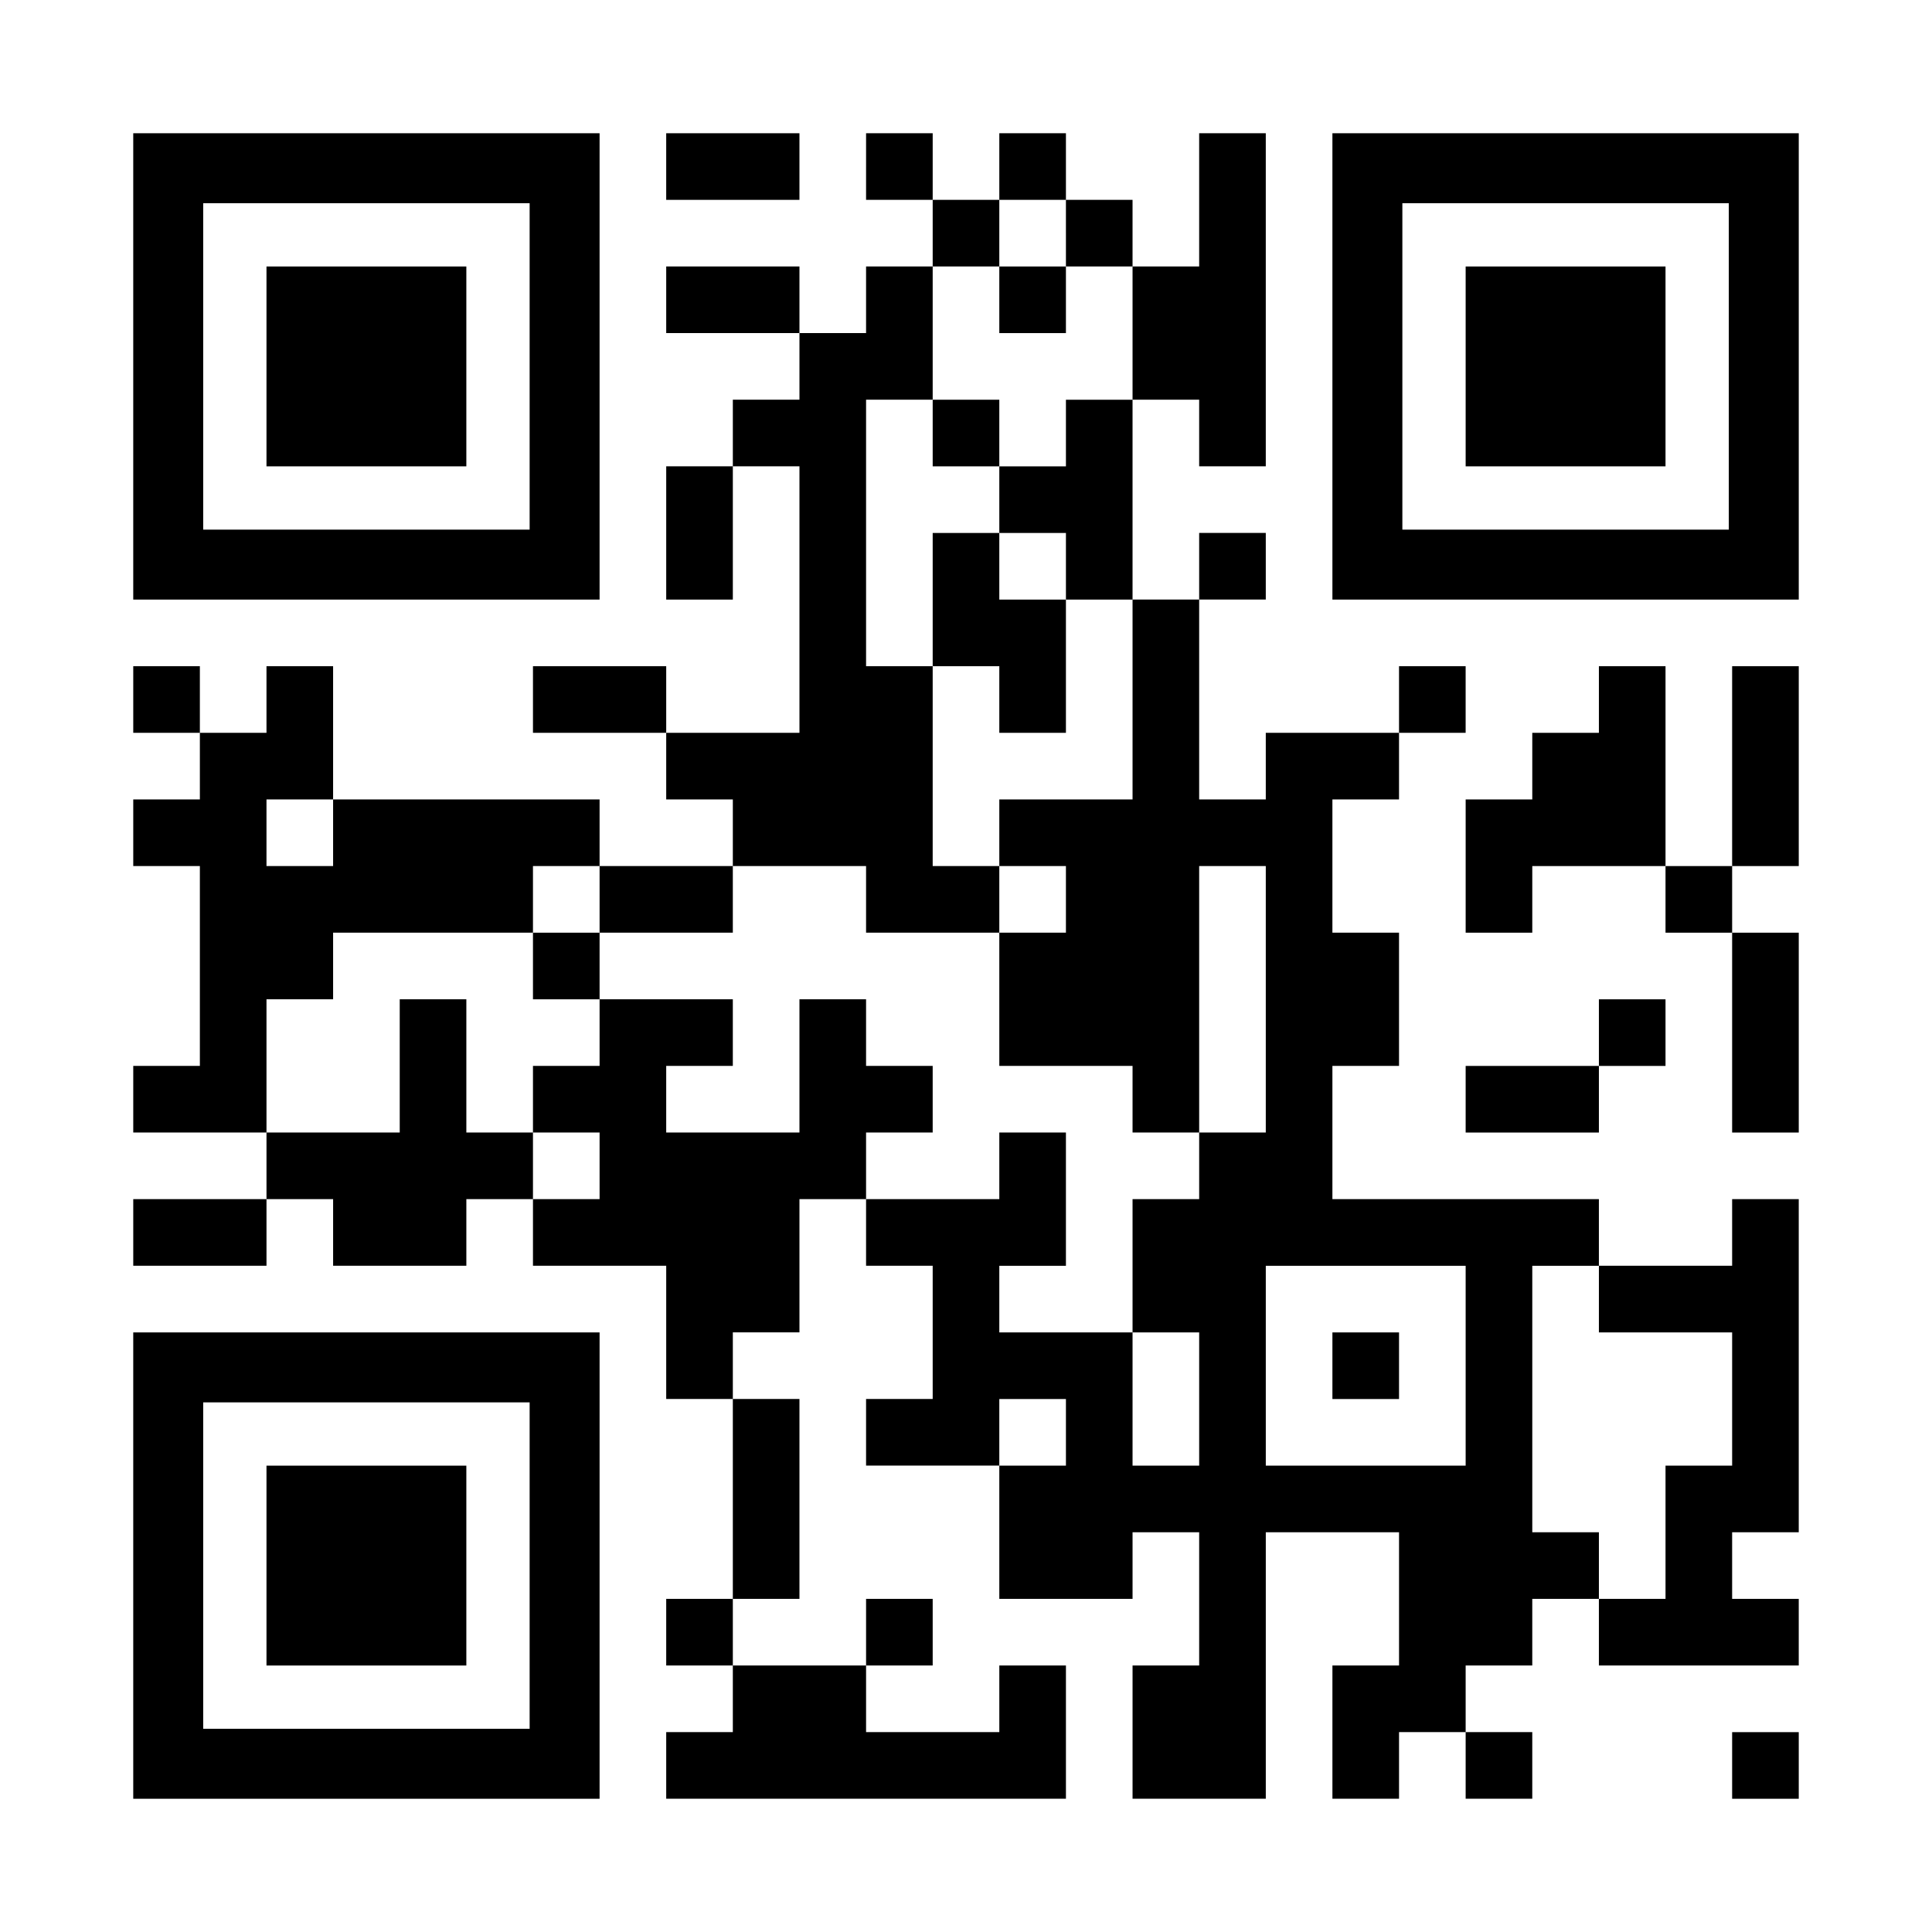
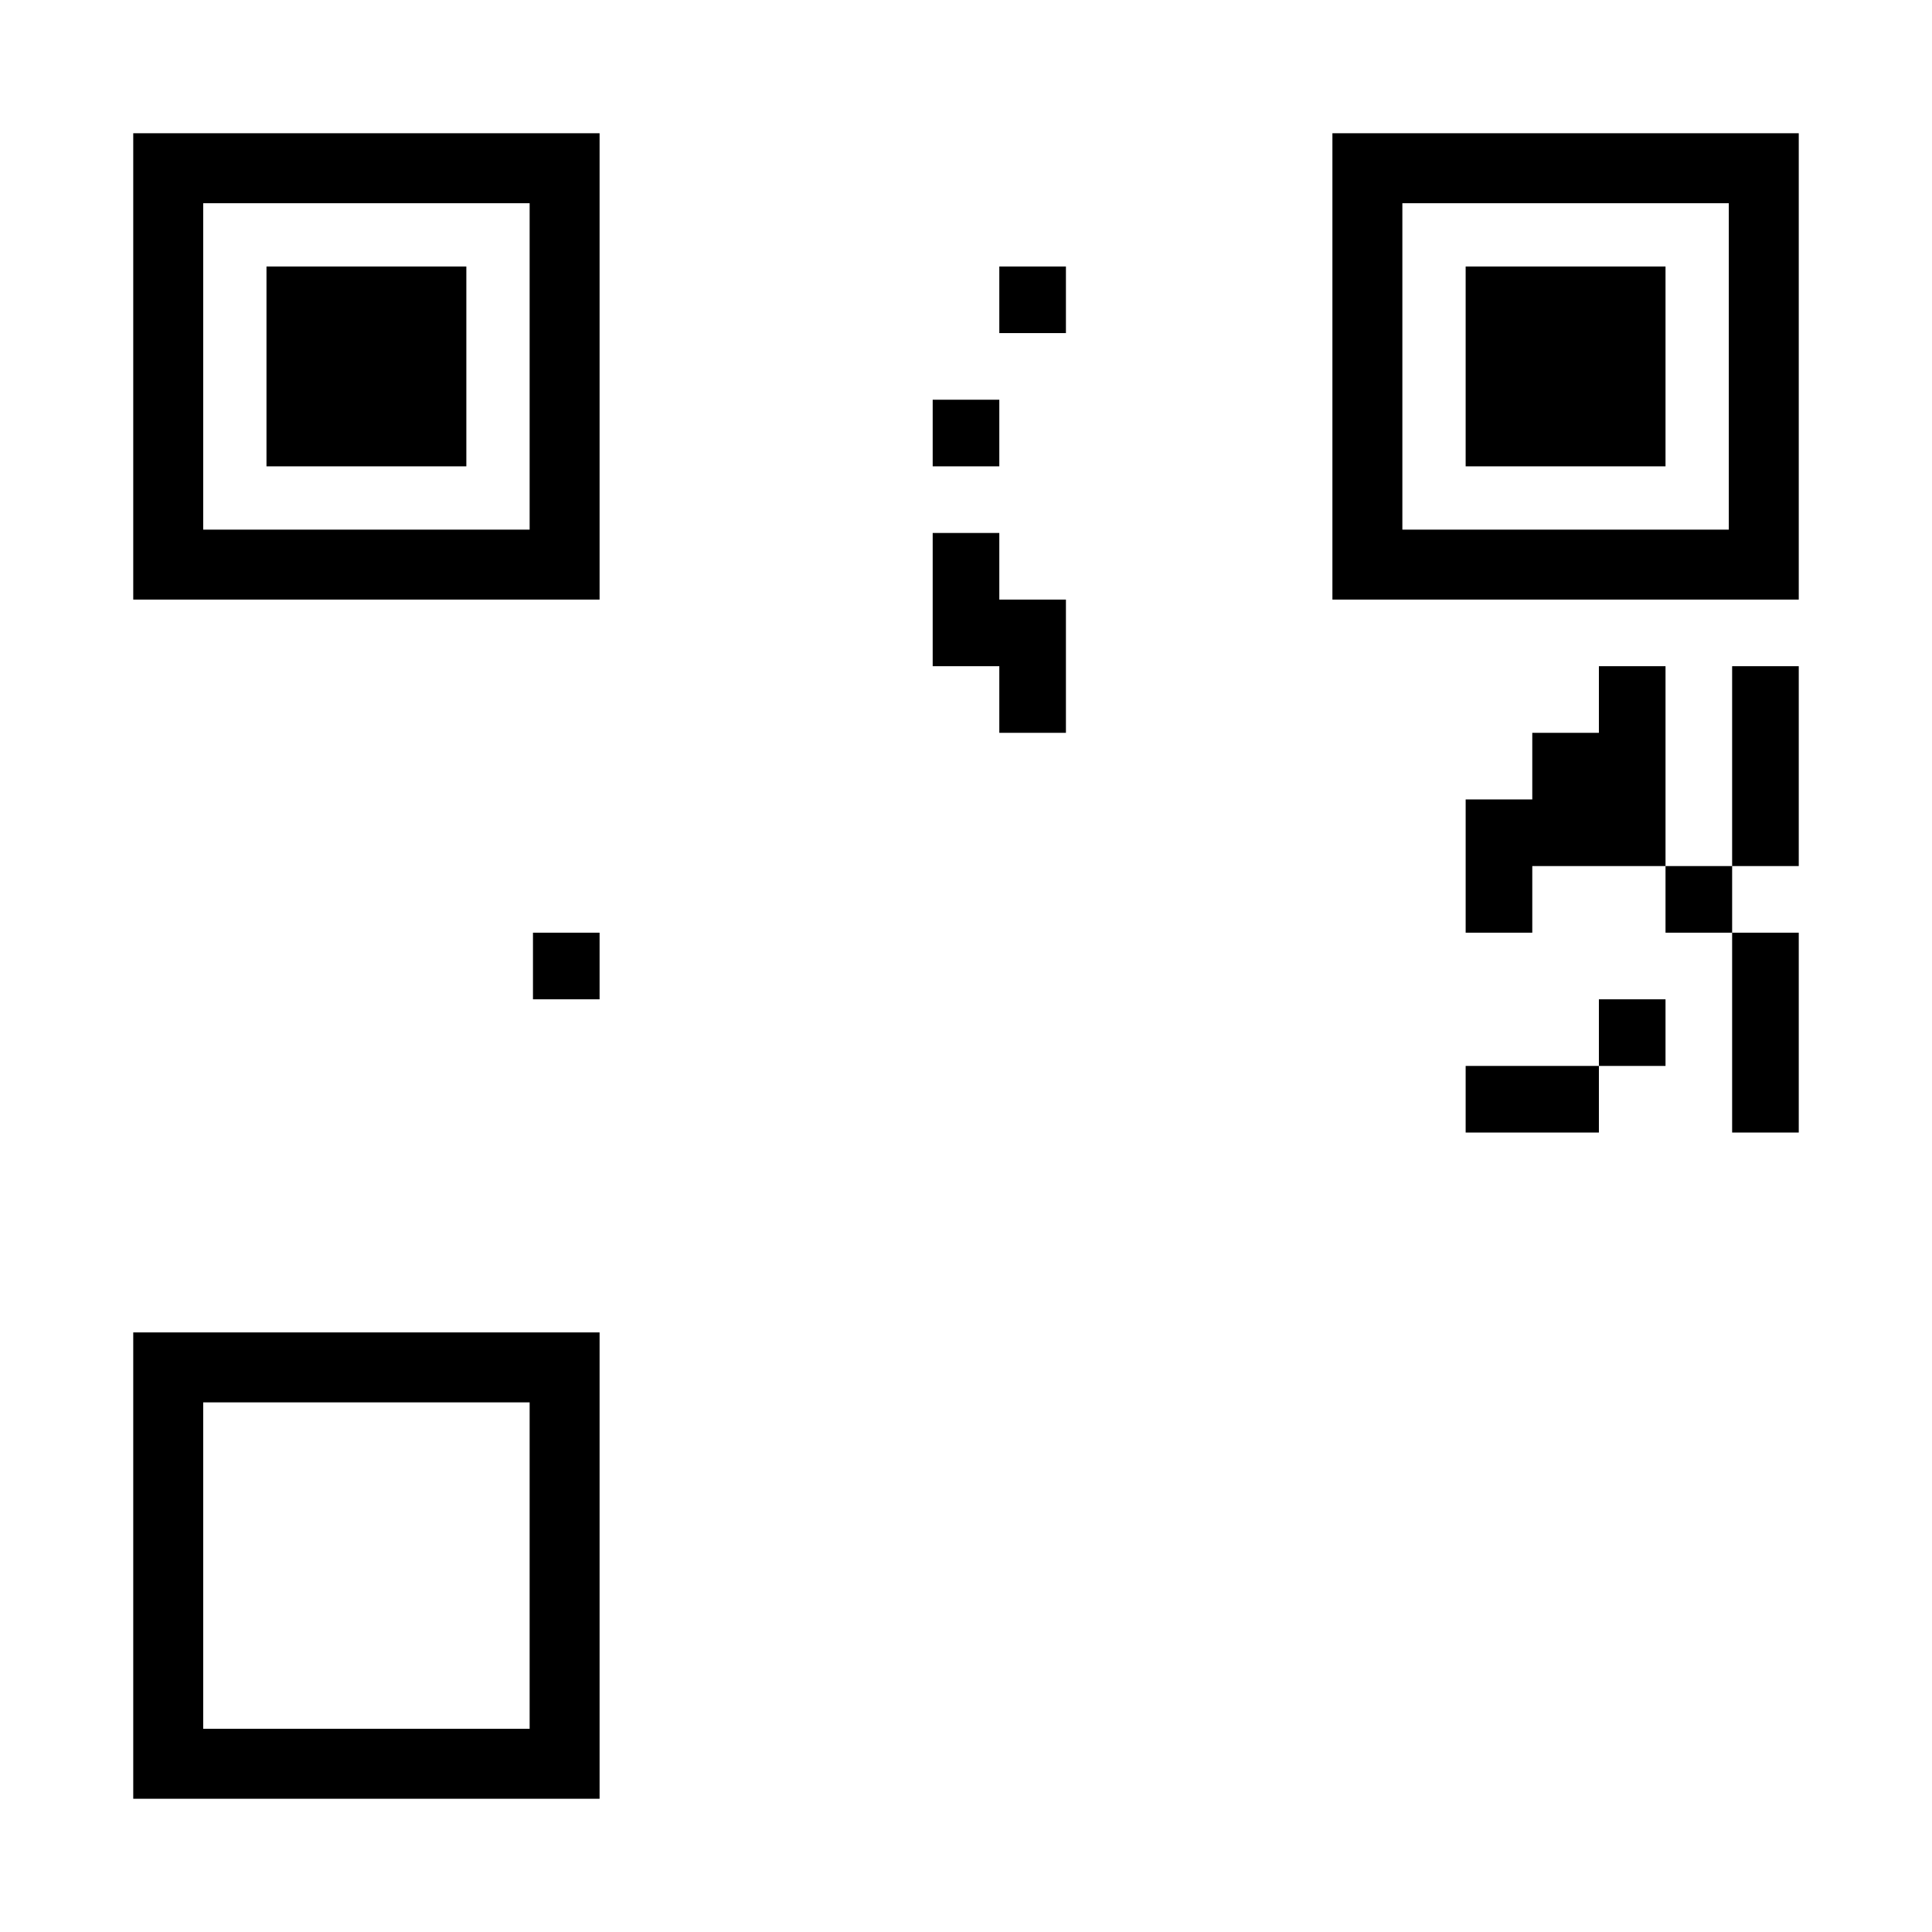
<svg xmlns="http://www.w3.org/2000/svg" version="1.0" width="1160px" height="1160px" viewBox="0 0 1160 1160" preserveAspectRatio="xMidYMid meet">
  <g transform="translate(0,1160) scale(0.1,-0.1)" fill="#000000" stroke="none">
    <path d="M800 9400 l0 -1400 1400 0 1400 0 0 1400 0 1400 -1400 0 -1400 0 0 -1400z m2380 0 l0 -980 -980 0 -980 0 0 980 0 980 980 0 980 0 0 -980z" />
    <path d="M1600 9400 l0 -600 600 0 600 0 0 600 0 600 -600 0 -600 0 0 -600z" />
-     <path d="M4000 10600 l0 -200 400 0 400 0 0 200 0 200 -400 0 -400 0 0 -200z" />
-     <path d="M5200 10600 l0 -200 200 0 200 0 0 -200 0 -200 -200 0 -200 0 0 -200 0 -200 -200 0 -200 0 0 200 0 200 -400 0 -400 0 0 -200 0 -200 400 0 400 0 0 -200 0 -200 -200 0 -200 0 0 -200 0 -200 -200 0 -200 0 0 -400 0 -400 200 0 200 0 0 400 0 400 200 0 200 0 0 -800 0 -800 -400 0 -400 0 0 200 0 200 -400 0 -400 0 0 -200 0 -200 400 0 400 0 0 -200 0 -200 200 0 200 0 0 -200 0 -200 -400 0 -400 0 0 200 0 200 -800 0 -800 0 0 400 0 400 -200 0 -200 0 0 -200 0 -200 -200 0 -200 0 0 200 0 200 -200 0 -200 0 0 -200 0 -200 200 0 200 0 0 -200 0 -200 -200 0 -200 0 0 -200 0 -200 200 0 200 0 0 -600 0 -600 -200 0 -200 0 0 -200 0 -200 400 0 400 0 0 -200 0 -200 -400 0 -400 0 0 -200 0 -200 400 0 400 0 0 200 0 200 200 0 200 0 0 -200 0 -200 400 0 400 0 0 200 0 200 200 0 200 0 0 -200 0 -200 400 0 400 0 0 -400 0 -400 200 0 200 0 0 -600 0 -600 -200 0 -200 0 0 -200 0 -200 200 0 200 0 0 -200 0 -200 -200 0 -200 0 0 -200 0 -200 1200 0 1200 0 0 400 0 400 -200 0 -200 0 0 -200 0 -200 -400 0 -400 0 0 200 0 200 200 0 200 0 0 200 0 200 -200 0 -200 0 0 -200 0 -200 -400 0 -400 0 0 200 0 200 200 0 200 0 0 600 0 600 -200 0 -200 0 0 200 0 200 200 0 200 0 0 400 0 400 200 0 200 0 0 -200 0 -200 200 0 200 0 0 -400 0 -400 -200 0 -200 0 0 -200 0 -200 400 0 400 0 0 -400 0 -400 400 0 400 0 0 200 0 200 200 0 200 0 0 -400 0 -400 -200 0 -200 0 0 -400 0 -400 400 0 400 0 0 800 0 800 400 0 400 0 0 -400 0 -400 -200 0 -200 0 0 -400 0 -400 200 0 200 0 0 200 0 200 200 0 200 0 0 -200 0 -200 200 0 200 0 0 200 0 200 -200 0 -200 0 0 200 0 200 200 0 200 0 0 200 0 200 200 0 200 0 0 -200 0 -200 600 0 600 0 0 200 0 200 -200 0 -200 0 0 200 0 200 200 0 200 0 0 1000 0 1000 -200 0 -200 0 0 -200 0 -200 -400 0 -400 0 0 200 0 200 -800 0 -800 0 0 400 0 400 200 0 200 0 0 400 0 400 -200 0 -200 0 0 400 0 400 200 0 200 0 0 200 0 200 200 0 200 0 0 200 0 200 -200 0 -200 0 0 -200 0 -200 -400 0 -400 0 0 -200 0 -200 -200 0 -200 0 0 600 0 600 200 0 200 0 0 200 0 200 -200 0 -200 0 0 -200 0 -200 -200 0 -200 0 0 600 0 600 200 0 200 0 0 -200 0 -200 200 0 200 0 0 1000 0 1000 -200 0 -200 0 0 -400 0 -400 -200 0 -200 0 0 200 0 200 -200 0 -200 0 0 200 0 200 -200 0 -200 0 0 -200 0 -200 -200 0 -200 0 0 200 0 200 -200 0 -200 0 0 -200z m1200 -400 l0 -200 200 0 200 0 0 -400 0 -400 -200 0 -200 0 0 -200 0 -200 -200 0 -200 0 0 -200 0 -200 200 0 200 0 0 -200 0 -200 200 0 200 0 0 -600 0 -600 -400 0 -400 0 0 -200 0 -200 200 0 200 0 0 -200 0 -200 -200 0 -200 0 0 -400 0 -400 400 0 400 0 0 -200 0 -200 200 0 200 0 0 800 0 800 200 0 200 0 0 -800 0 -800 -200 0 -200 0 0 -200 0 -200 -200 0 -200 0 0 -400 0 -400 200 0 200 0 0 -400 0 -400 -200 0 -200 0 0 400 0 400 -400 0 -400 0 0 200 0 200 200 0 200 0 0 400 0 400 -200 0 -200 0 0 -200 0 -200 -400 0 -400 0 0 200 0 200 200 0 200 0 0 200 0 200 -200 0 -200 0 0 200 0 200 -200 0 -200 0 0 -400 0 -400 -400 0 -400 0 0 200 0 200 200 0 200 0 0 200 0 200 -400 0 -400 0 0 -200 0 -200 -200 0 -200 0 0 -200 0 -200 200 0 200 0 0 -200 0 -200 -200 0 -200 0 0 200 0 200 -200 0 -200 0 0 400 0 400 -200 0 -200 0 0 -400 0 -400 -400 0 -400 0 0 400 0 400 200 0 200 0 0 200 0 200 600 0 600 0 0 200 0 200 200 0 200 0 0 -200 0 -200 400 0 400 0 0 200 0 200 400 0 400 0 0 -200 0 -200 400 0 400 0 0 200 0 200 -200 0 -200 0 0 600 0 600 -200 0 -200 0 0 800 0 800 200 0 200 0 0 400 0 400 200 0 200 0 0 200 0 200 200 0 200 0 0 -200z m-4400 -3600 l0 -200 -200 0 -200 0 0 200 0 200 200 0 200 0 0 -200z m6800 -3200 l0 -600 -600 0 -600 0 0 600 0 600 600 0 600 0 0 -600z m800 400 l0 -200 400 0 400 0 0 -400 0 -400 -200 0 -200 0 0 -400 0 -400 -200 0 -200 0 0 200 0 200 -200 0 -200 0 0 800 0 800 200 0 200 0 0 -200z m-3200 -800 l0 -200 -200 0 -200 0 0 200 0 200 200 0 200 0 0 -200z" />
    <path d="M6000 9800 l0 -200 200 0 200 0 0 200 0 200 -200 0 -200 0 0 -200z" />
    <path d="M5600 9000 l0 -200 200 0 200 0 0 200 0 200 -200 0 -200 0 0 -200z" />
    <path d="M5600 8000 l0 -400 200 0 200 0 0 -200 0 -200 200 0 200 0 0 400 0 400 -200 0 -200 0 0 200 0 200 -200 0 -200 0 0 -400z" />
    <path d="M3200 5800 l0 -200 200 0 200 0 0 200 0 200 -200 0 -200 0 0 -200z" />
-     <path d="M8000 3400 l0 -200 200 0 200 0 0 200 0 200 -200 0 -200 0 0 -200z" />
    <path d="M8000 9400 l0 -1400 1400 0 1400 0 0 1400 0 1400 -1400 0 -1400 0 0 -1400z m2380 0 l0 -980 -980 0 -980 0 0 980 0 980 980 0 980 0 0 -980z" />
    <path d="M8800 9400 l0 -600 600 0 600 0 0 600 0 600 -600 0 -600 0 0 -600z" />
    <path d="M9600 7400 l0 -200 -200 0 -200 0 0 -200 0 -200 -200 0 -200 0 0 -400 0 -400 200 0 200 0 0 200 0 200 400 0 400 0 0 -200 0 -200 200 0 200 0 0 -600 0 -600 200 0 200 0 0 600 0 600 -200 0 -200 0 0 200 0 200 200 0 200 0 0 600 0 600 -200 0 -200 0 0 -600 0 -600 -200 0 -200 0 0 600 0 600 -200 0 -200 0 0 -200z" />
    <path d="M9600 5400 l0 -200 -400 0 -400 0 0 -200 0 -200 400 0 400 0 0 200 0 200 200 0 200 0 0 200 0 200 -200 0 -200 0 0 -200z" />
-     <path d="M800 2200 l0 -1400 1400 0 1400 0 0 1400 0 1400 -1400 0 -1400 0 0 -1400z m2380 0 l0 -980 -980 0 -980 0 0 980 0 980 980 0 980 0 0 -980z" />
-     <path d="M1600 2200 l0 -600 600 0 600 0 0 600 0 600 -600 0 -600 0 0 -600z" />
-     <path d="M10400 1000 l0 -200 200 0 200 0 0 200 0 200 -200 0 -200 0 0 -200z" />
+     <path d="M800 2200 l0 -1400 1400 0 1400 0 0 1400 0 1400 -1400 0 -1400 0 0 -1400m2380 0 l0 -980 -980 0 -980 0 0 980 0 980 980 0 980 0 0 -980z" />
  </g>
</svg>